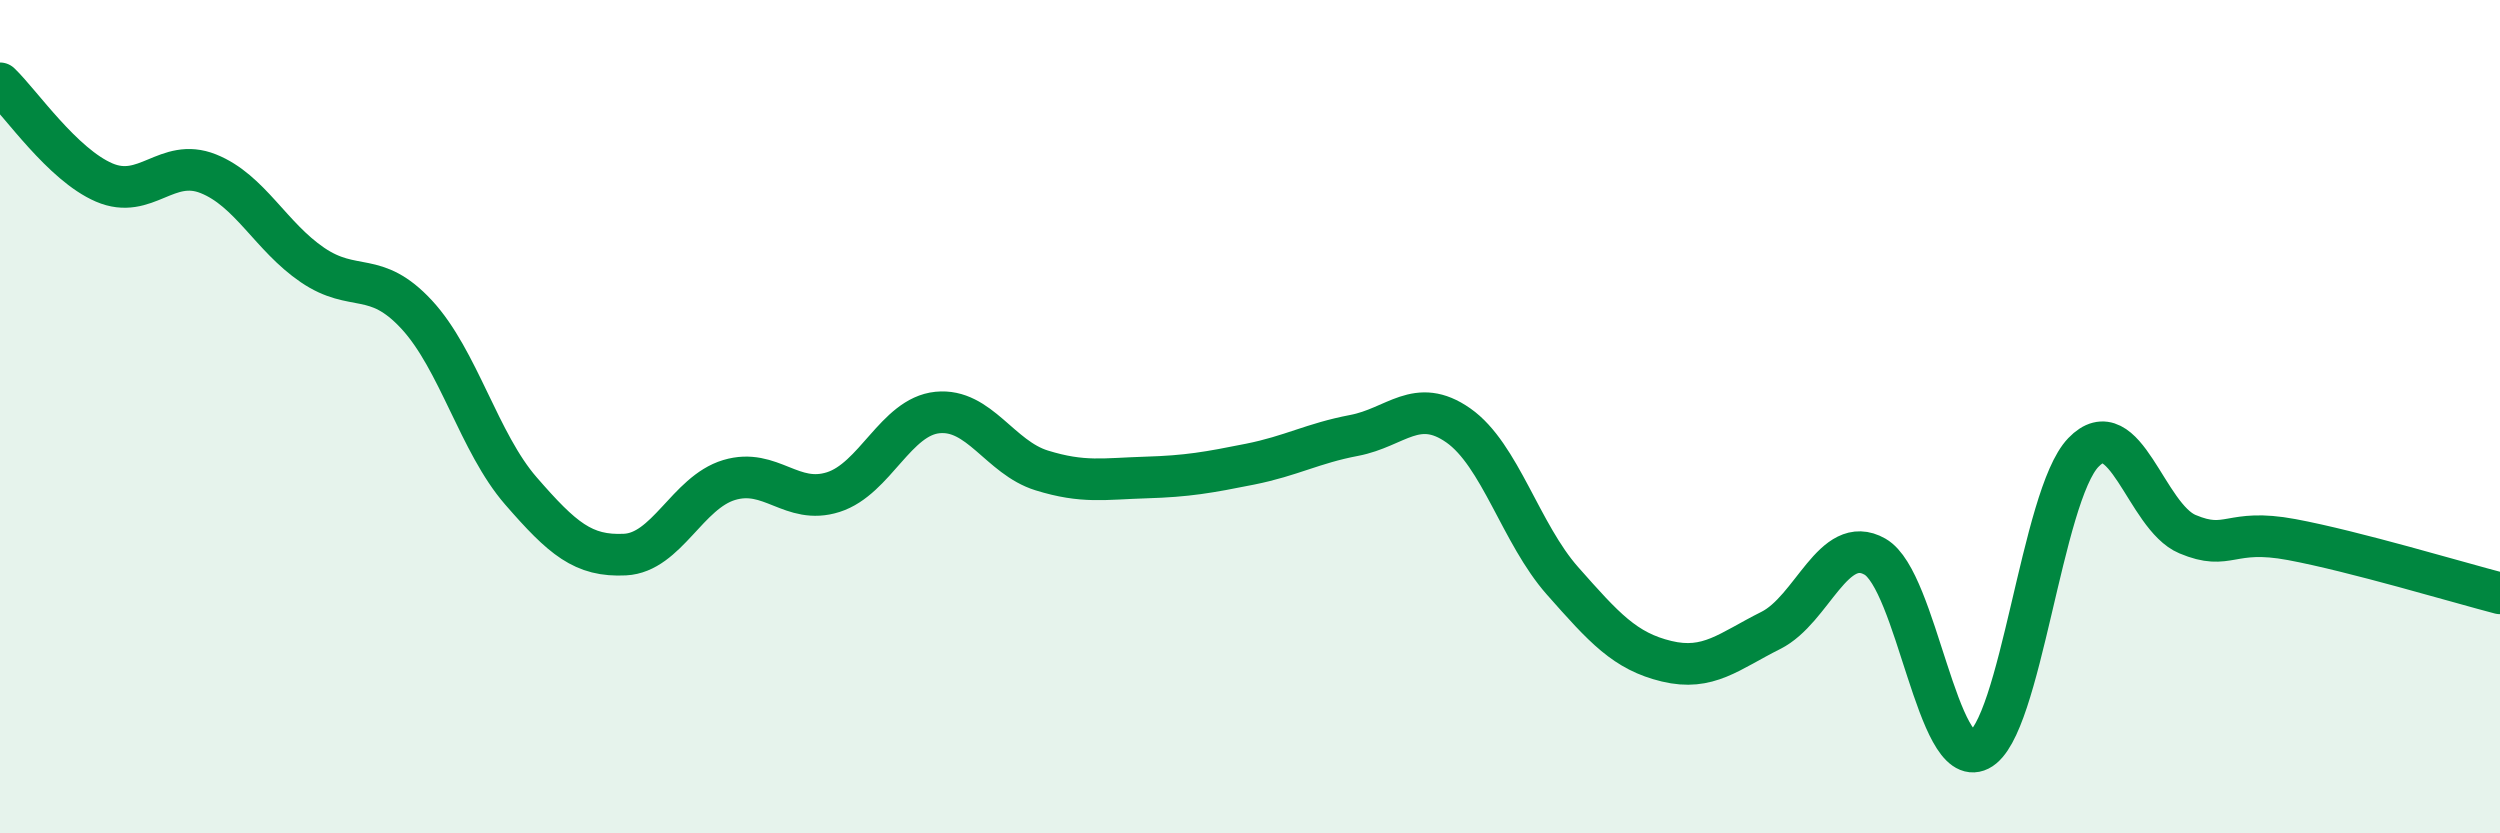
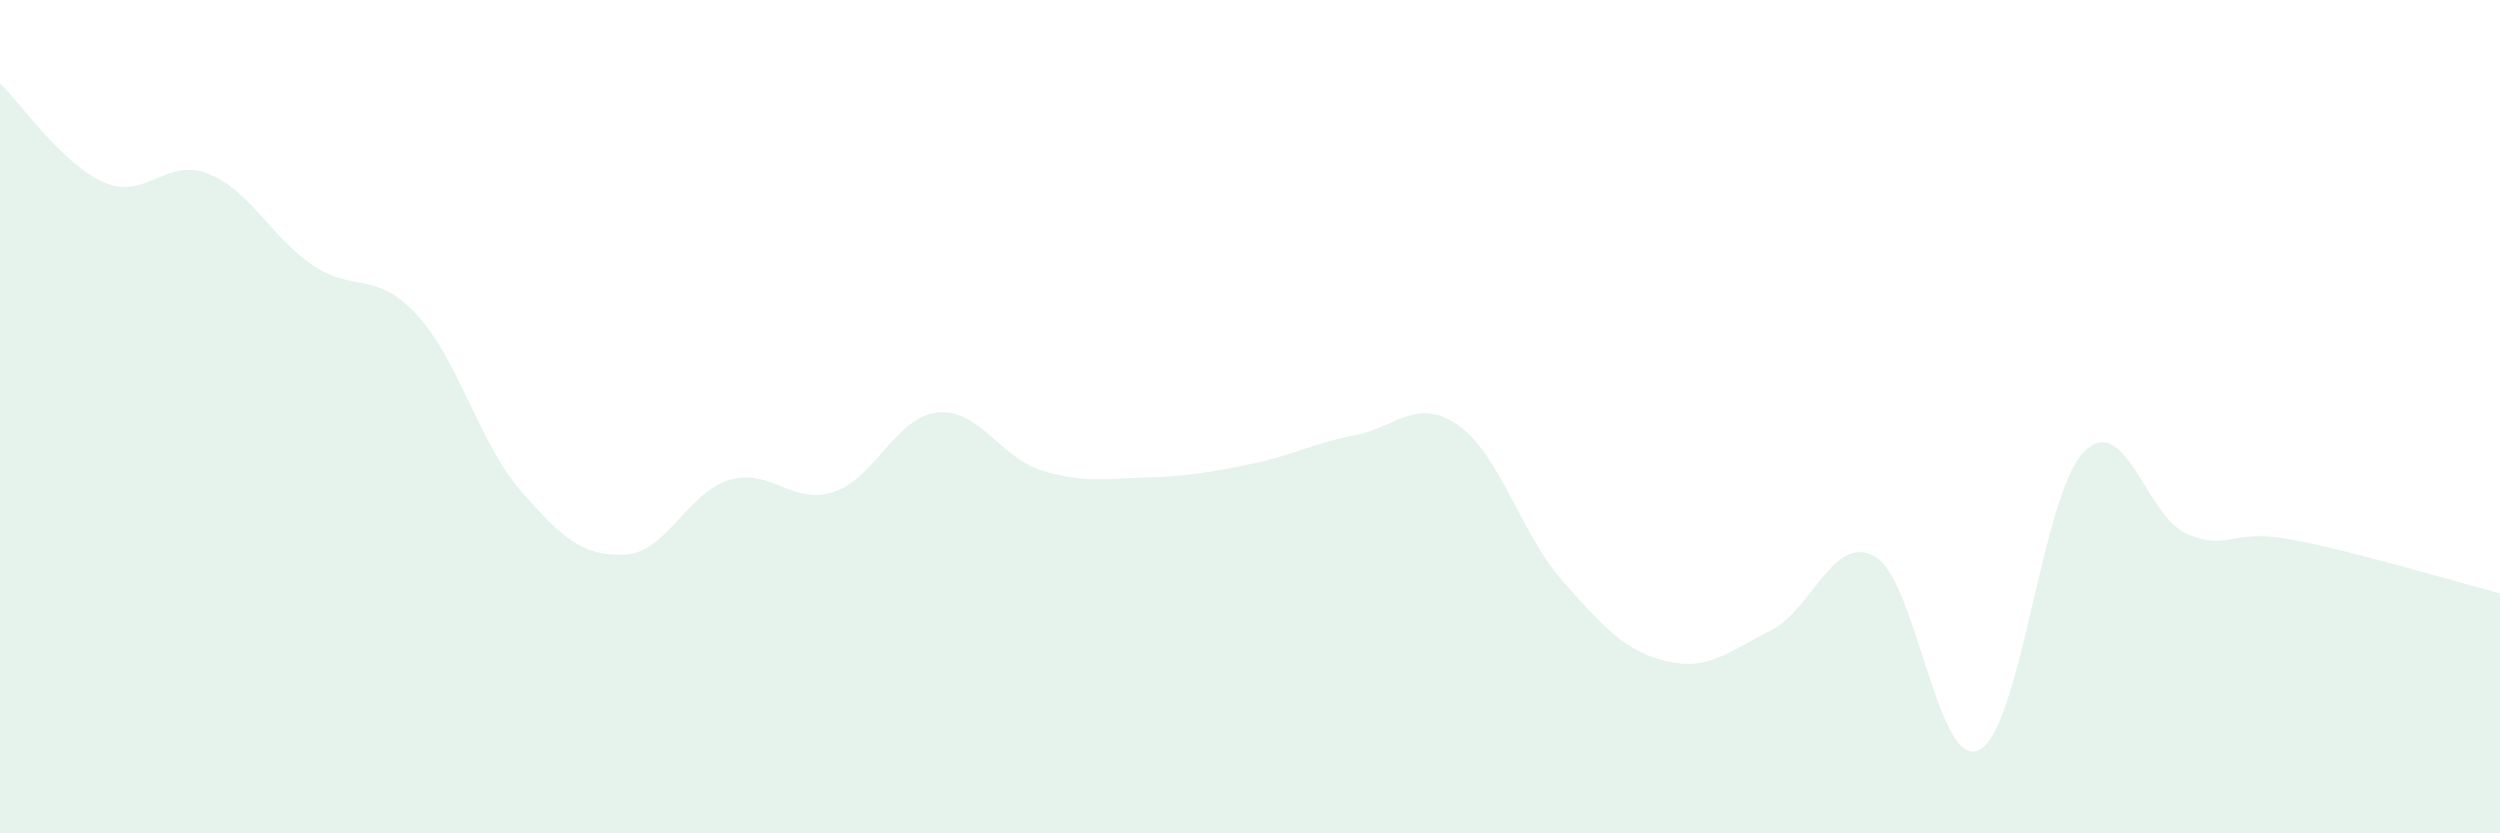
<svg xmlns="http://www.w3.org/2000/svg" width="60" height="20" viewBox="0 0 60 20">
  <path d="M 0,2 C 0.5,2.48 1.5,3.95 2.5,4.38 C 3.5,4.81 4,3.77 5,4.17 C 6,4.57 6.5,5.68 7.5,6.36 C 8.5,7.04 9,6.47 10,7.55 C 11,8.63 11.5,10.63 12.5,11.78 C 13.5,12.93 14,13.36 15,13.31 C 16,13.26 16.5,11.82 17.5,11.52 C 18.5,11.22 19,12.13 20,11.81 C 21,11.49 21.5,10 22.5,9.9 C 23.5,9.8 24,10.98 25,11.29 C 26,11.6 26.5,11.49 27.5,11.46 C 28.5,11.43 29,11.34 30,11.14 C 31,10.94 31.5,10.64 32.5,10.45 C 33.5,10.26 34,9.51 35,10.21 C 36,10.91 36.5,12.81 37.5,13.94 C 38.5,15.07 39,15.63 40,15.87 C 41,16.11 41.5,15.63 42.5,15.13 C 43.5,14.63 44,12.79 45,13.36 C 46,13.93 46.5,18.5 47.5,18 C 48.5,17.5 49,11.9 50,10.86 C 51,9.82 51.5,12.4 52.5,12.82 C 53.5,13.24 53.5,12.67 55,12.95 C 56.5,13.23 59,13.98 60,14.24L60 20L0 20Z" fill="#008740" opacity="0.1" stroke-linecap="round" stroke-linejoin="round" />
-   <path d="M 0,2 C 0.5,2.48 1.5,3.95 2.5,4.38 C 3.5,4.81 4,3.77 5,4.17 C 6,4.57 6.5,5.68 7.5,6.36 C 8.5,7.04 9,6.47 10,7.55 C 11,8.63 11.5,10.63 12.5,11.78 C 13.5,12.93 14,13.36 15,13.31 C 16,13.26 16.5,11.82 17.5,11.52 C 18.5,11.22 19,12.13 20,11.81 C 21,11.49 21.5,10 22.5,9.9 C 23.5,9.8 24,10.98 25,11.29 C 26,11.6 26.5,11.49 27.5,11.46 C 28.5,11.43 29,11.34 30,11.14 C 31,10.94 31.5,10.64 32.5,10.45 C 33.5,10.26 34,9.51 35,10.21 C 36,10.91 36.5,12.81 37.5,13.94 C 38.5,15.07 39,15.63 40,15.87 C 41,16.11 41.5,15.63 42.5,15.13 C 43.5,14.63 44,12.79 45,13.36 C 46,13.93 46.5,18.5 47.5,18 C 48.5,17.5 49,11.9 50,10.86 C 51,9.82 51.5,12.4 52.5,12.82 C 53.5,13.24 53.5,12.67 55,12.95 C 56.5,13.23 59,13.98 60,14.24" stroke="#008740" stroke-width="1" fill="none" stroke-linecap="round" stroke-linejoin="round" />
</svg>